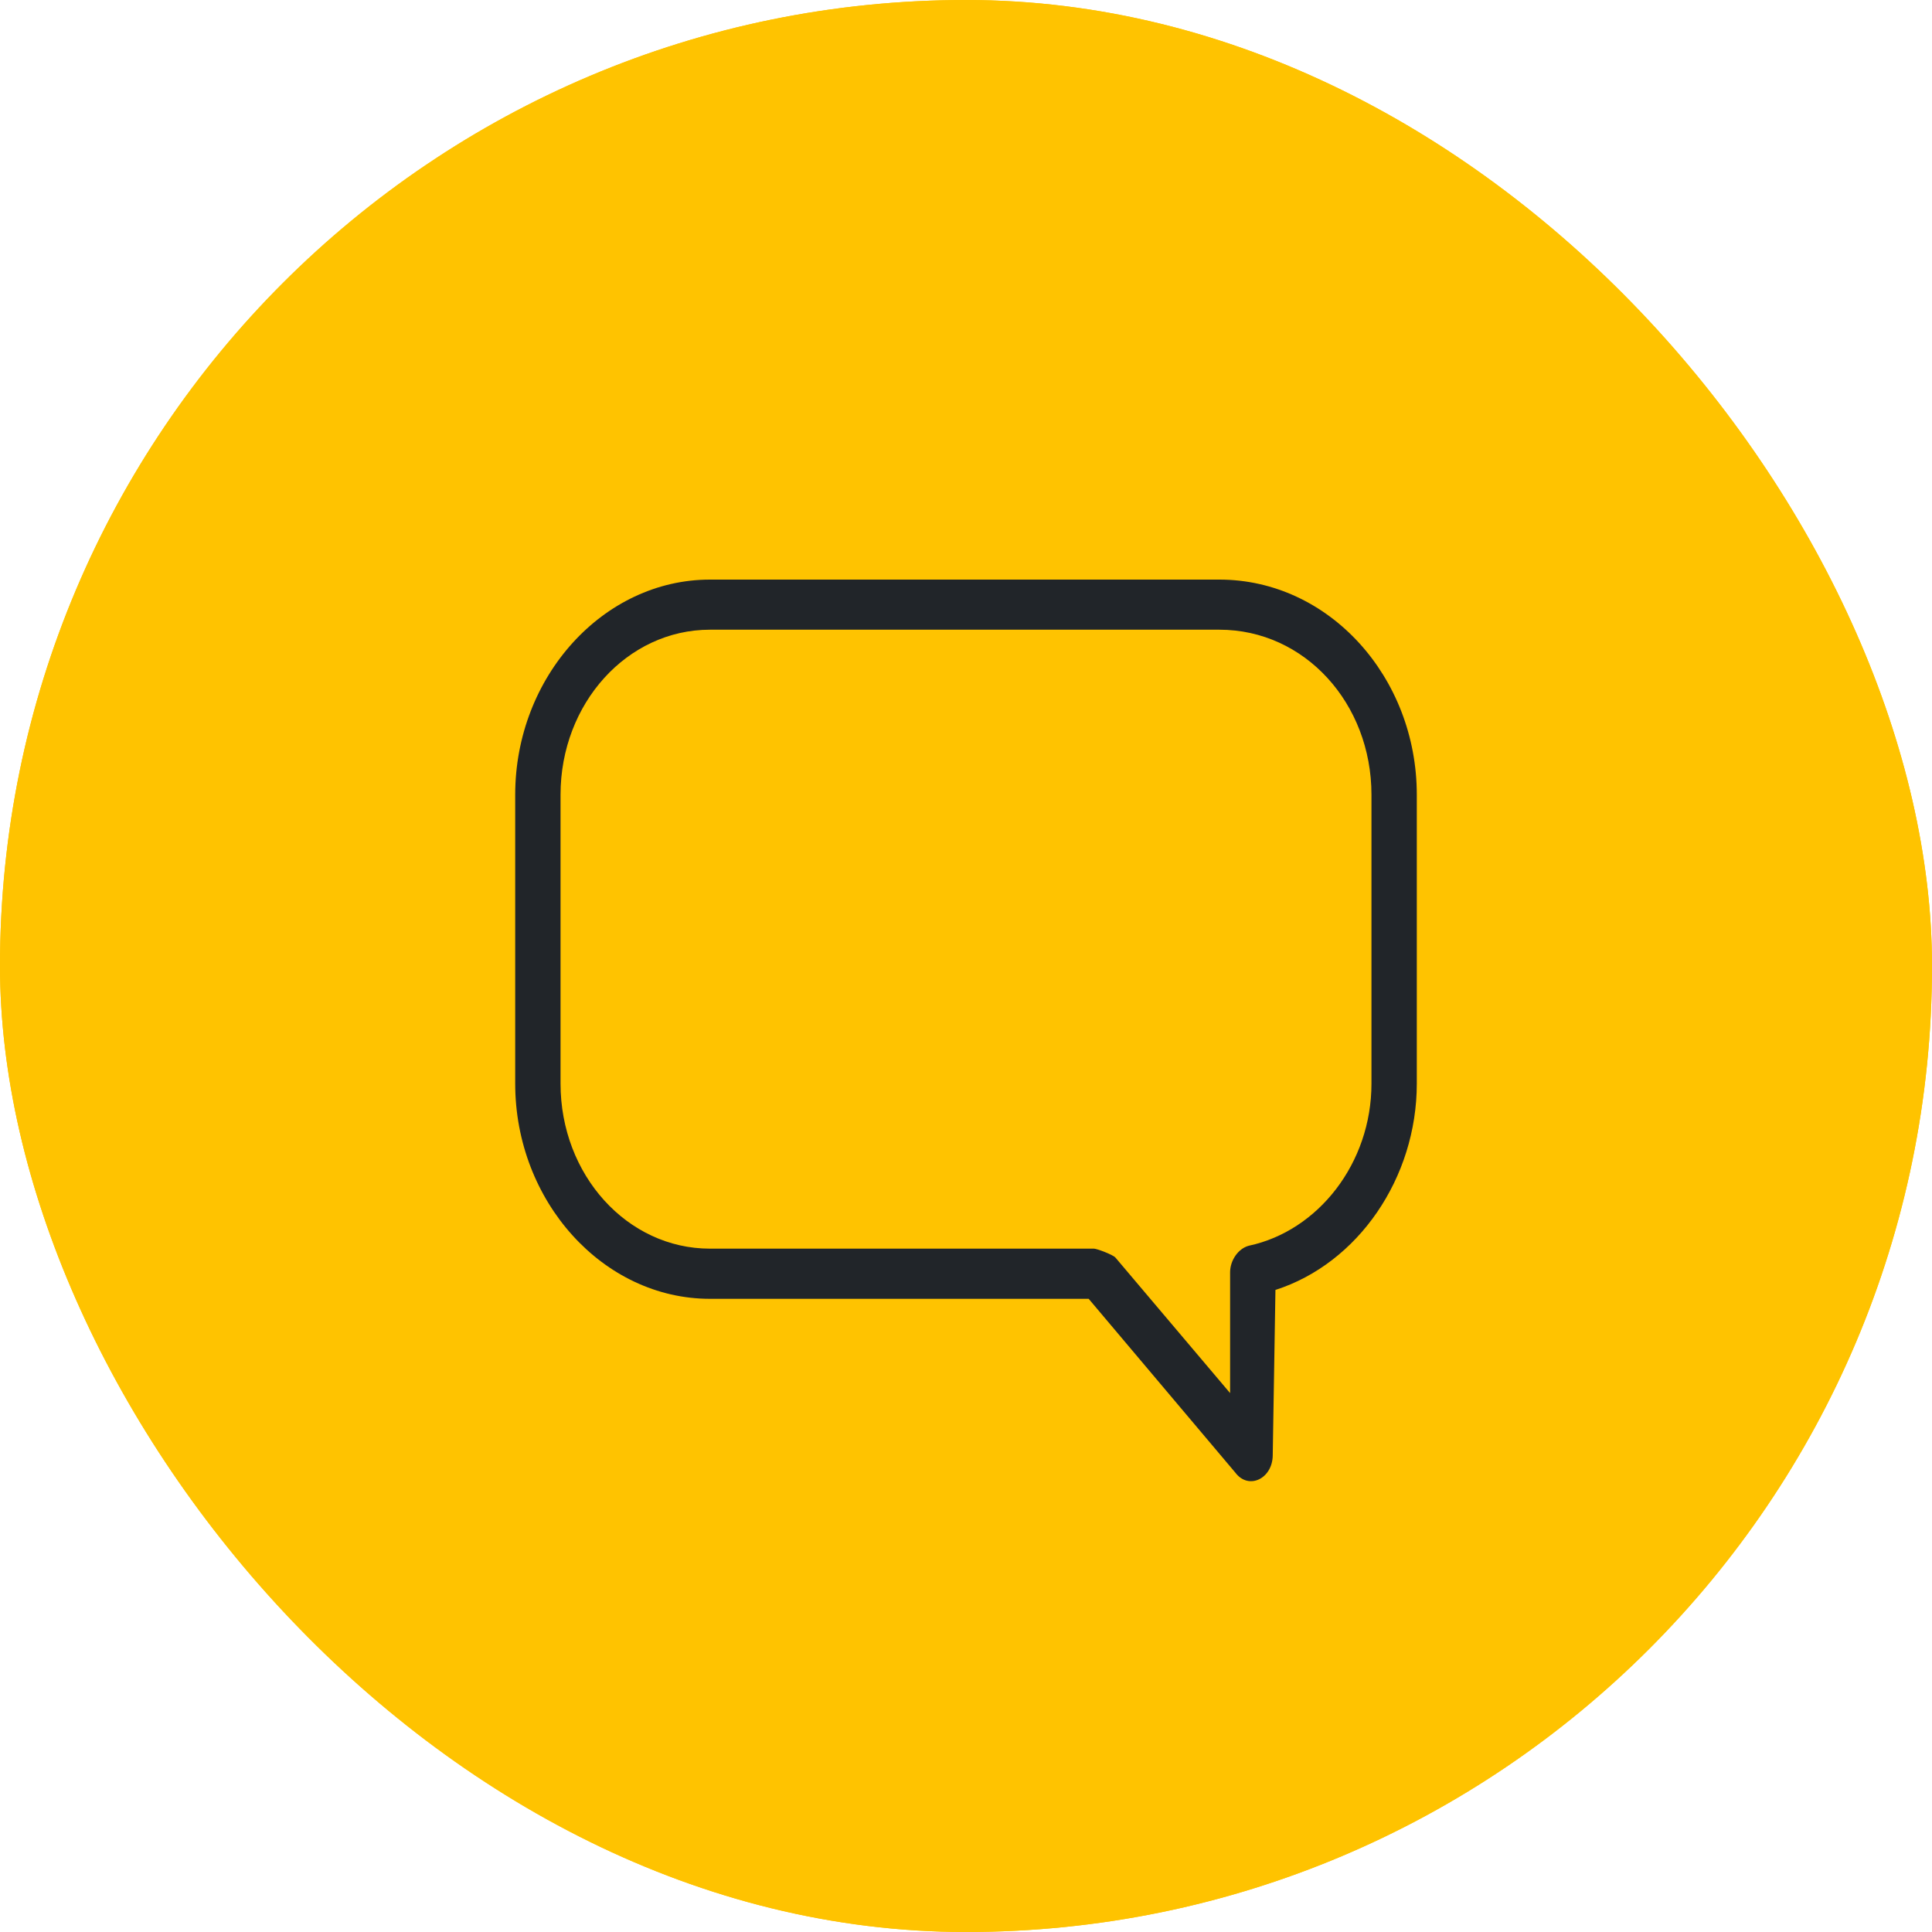
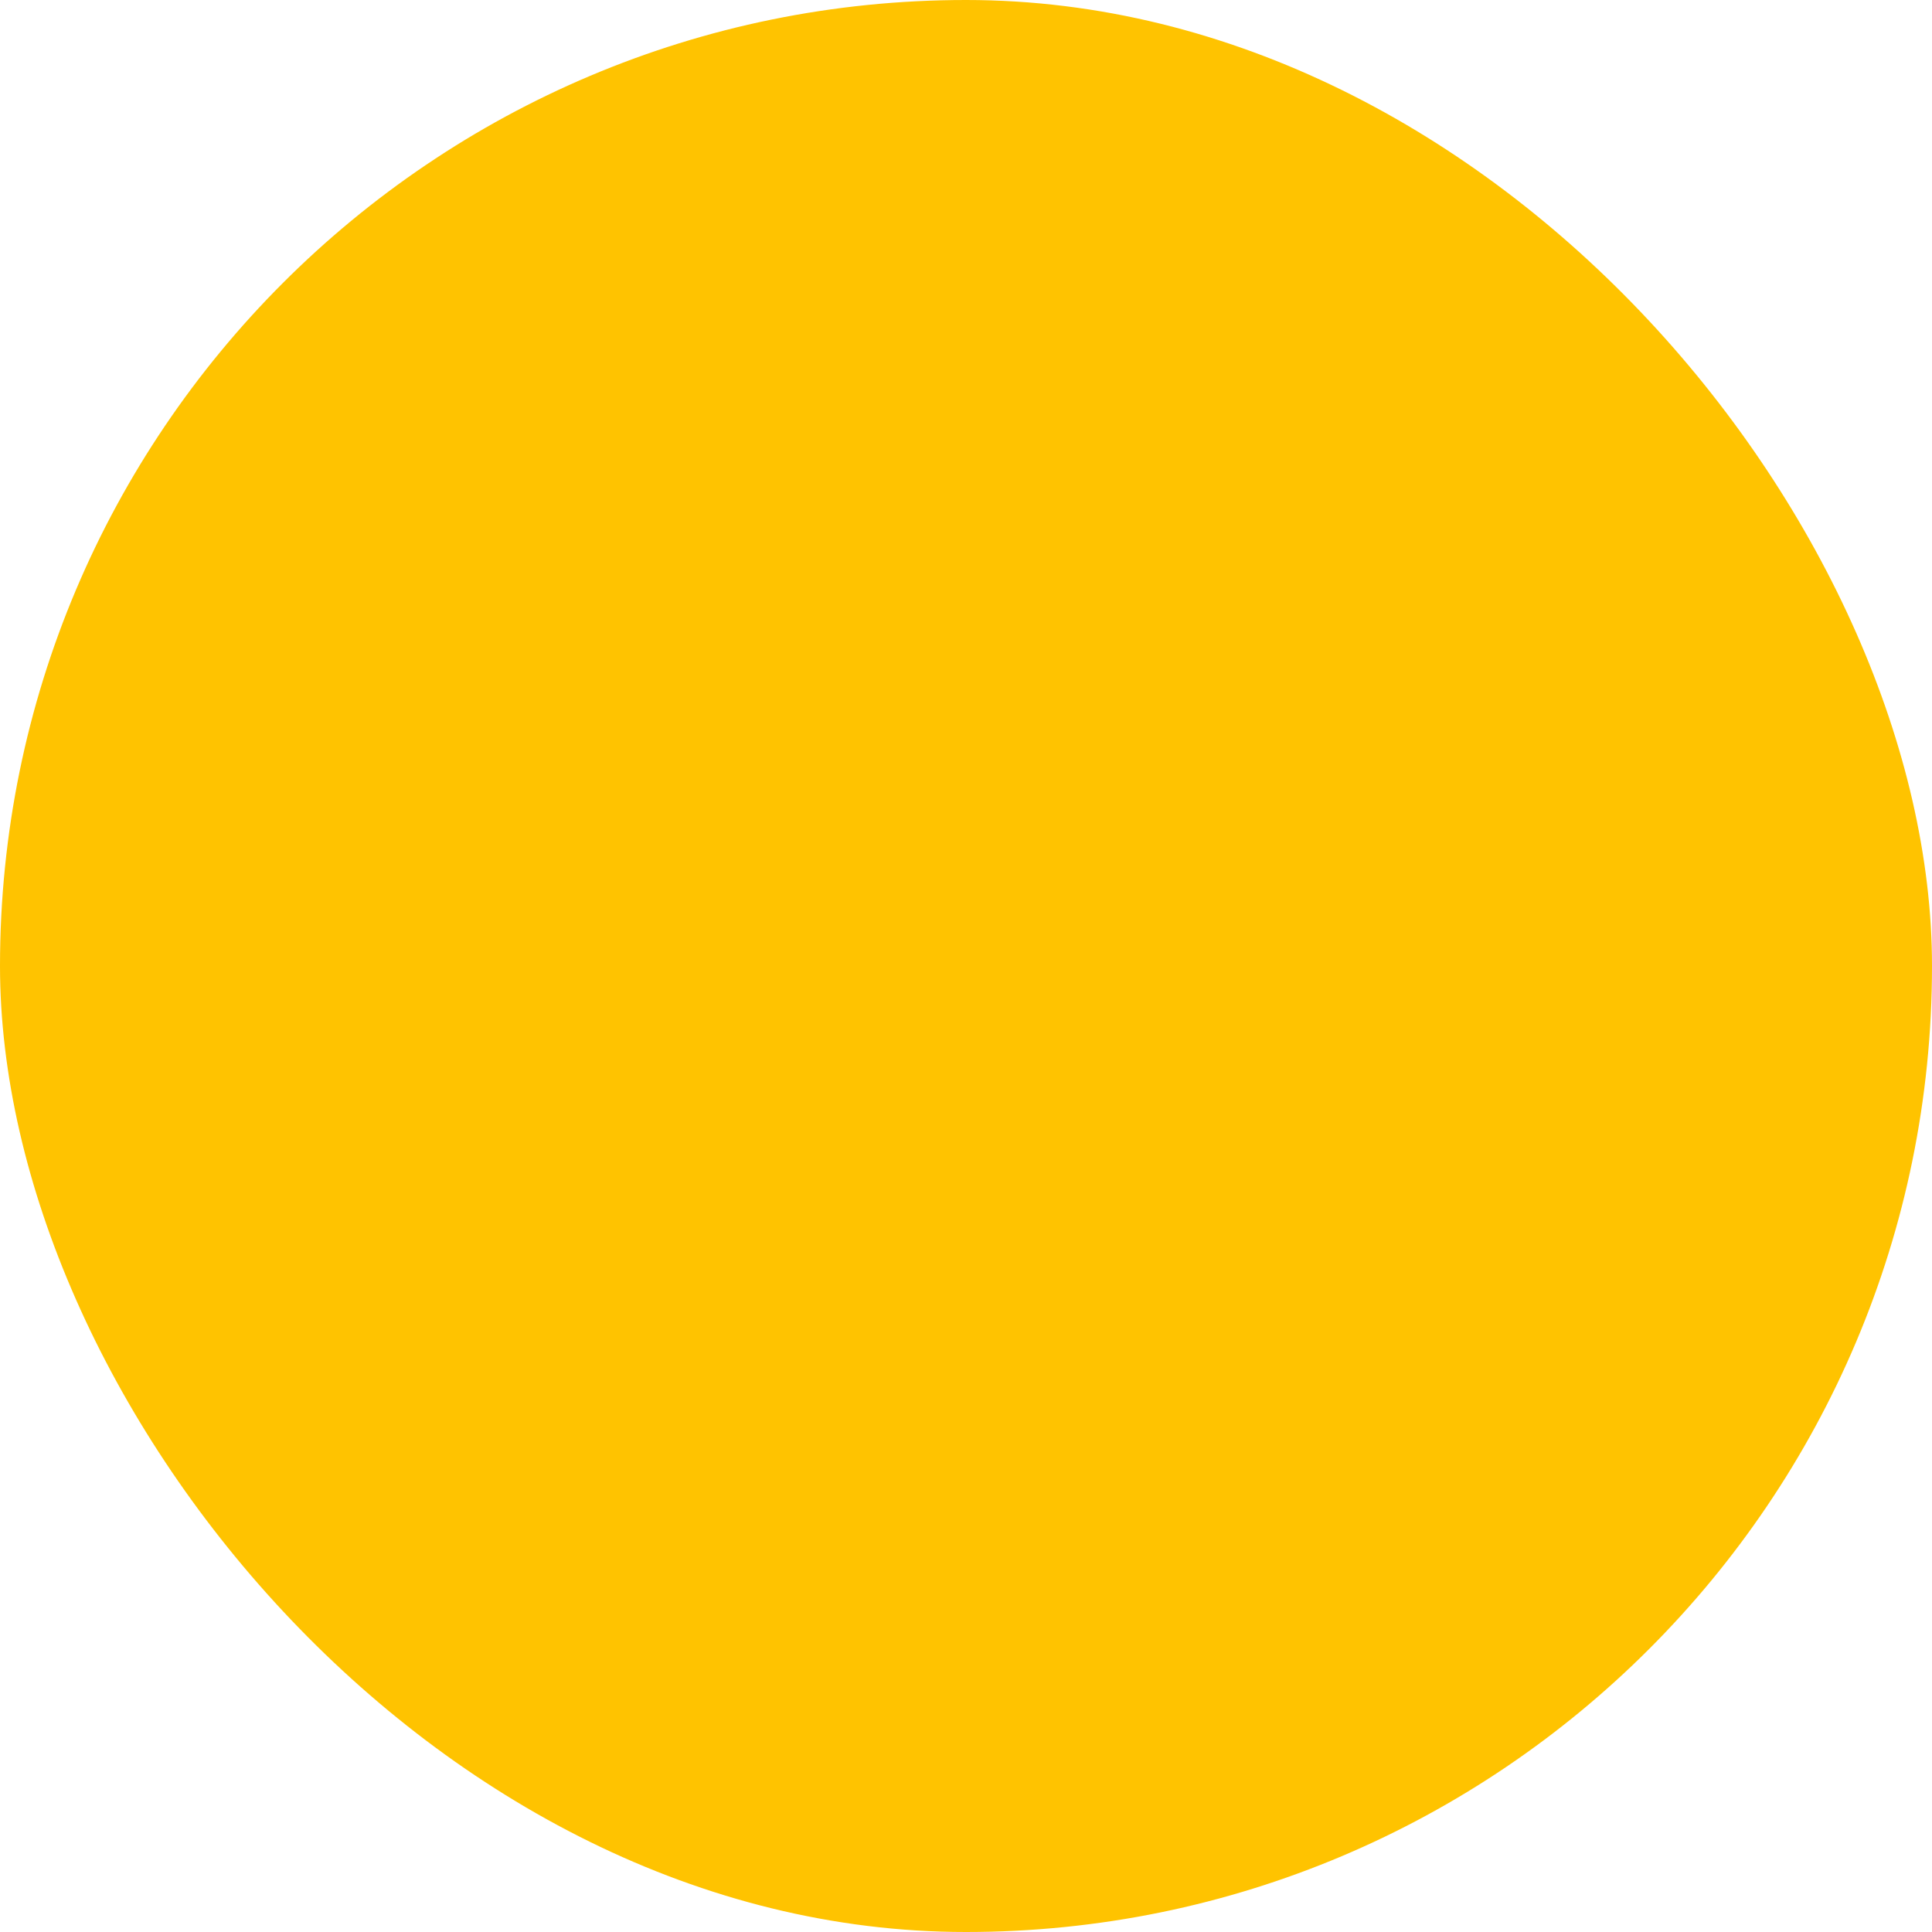
<svg xmlns="http://www.w3.org/2000/svg" width="30" height="30" viewBox="0 0 30 30" fill="none">
  <rect width="30" height="30" rx="15" fill="#FFC300" />
-   <path d="M8.313 21C8.236 21 8.159 20.967 8.104 20.906C8.031 20.825 8.003 20.709 8.032 20.601L8.258 19.789C8.442 19.129 8.615 18.507 8.76 17.883C8.803 17.697 8.78 17.447 8.707 17.312C7.55 15.177 7.822 12.961 9.454 11.235C10.796 9.815 12.811 9 14.984 9C17.177 9 19.206 9.826 20.552 11.266C21.496 12.277 22.01 13.538 22 14.818C21.989 16.057 21.48 17.26 20.567 18.204C18.553 20.284 15.965 20.966 12.917 20.218C12.17 20.035 11.587 20.047 10.97 20.253C10.401 20.444 9.826 20.599 9.216 20.763C8.948 20.836 8.672 20.91 8.388 20.989C8.363 20.996 8.338 21 8.313 21ZM14.985 9.624C12.966 9.624 11.099 10.373 9.867 11.678C8.418 13.212 8.186 15.102 9.214 17C9.386 17.316 9.396 17.747 9.328 18.033C9.181 18.671 9.005 19.3 8.818 19.967L8.741 20.248C8.852 20.217 8.963 20.187 9.072 20.158C9.673 19.995 10.241 19.843 10.794 19.657C11.51 19.416 12.195 19.4 13.048 19.61C15.894 20.308 18.291 19.686 20.159 17.755C20.971 16.917 21.405 15.898 21.415 14.812C21.424 13.701 20.97 12.598 20.137 11.707C18.9 10.383 17.022 9.624 14.985 9.624Z" fill="#212529" />
-   <rect width="30" height="30" rx="15" fill="#FFC300" />
-   <path d="M11.024 9H18.935C20.633 9 22 10.51 22 12.341V16.826C22 18.291 21.089 19.618 19.805 20.03L19.763 22.593C19.763 22.959 19.39 23.142 19.183 22.868L16.905 20.168H11.024C9.367 20.168 8 18.657 8 16.826V12.341C8 10.51 9.367 9 11.024 9ZM18.935 9.778H11.024C9.74 9.778 8.704 10.922 8.704 12.341V16.826C8.704 18.245 9.74 19.389 11.024 19.389H16.988C17.03 19.389 17.278 19.481 17.32 19.527L19.101 21.632V19.756C19.101 19.573 19.225 19.389 19.39 19.344C20.468 19.115 21.296 18.062 21.296 16.826V12.341C21.296 10.922 20.26 9.778 18.935 9.778Z" fill="#212529" />
</svg>